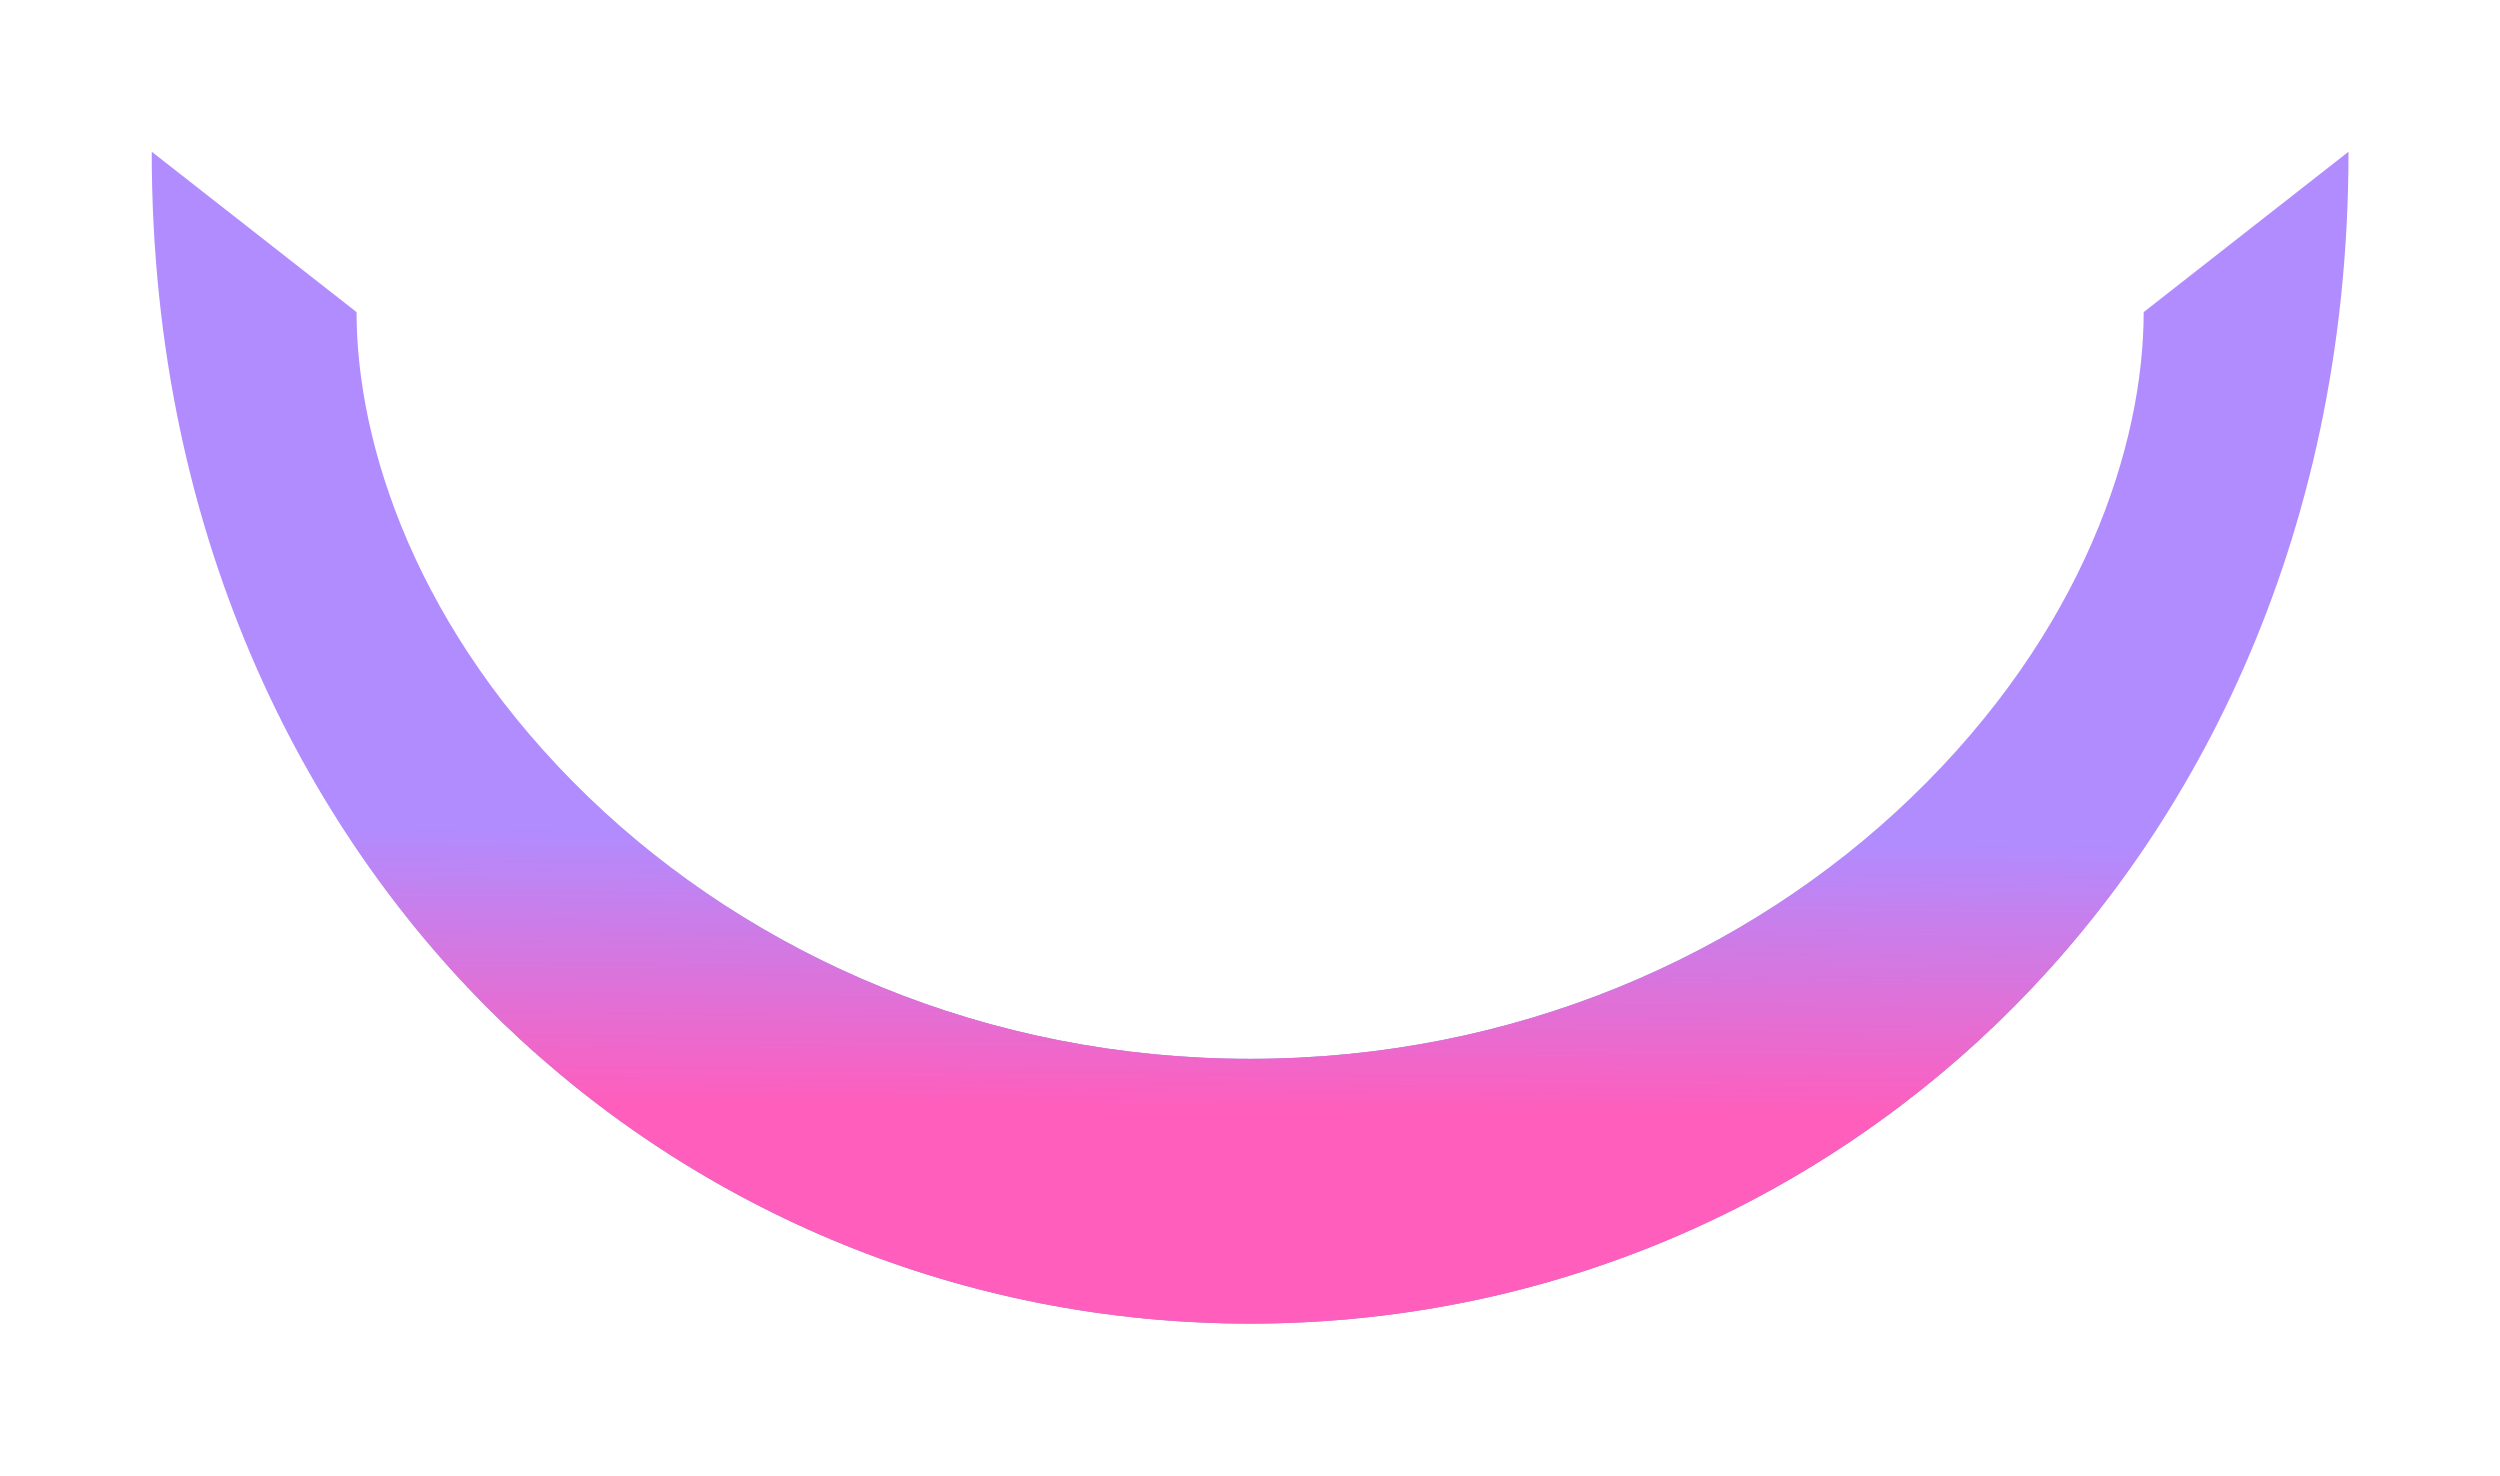
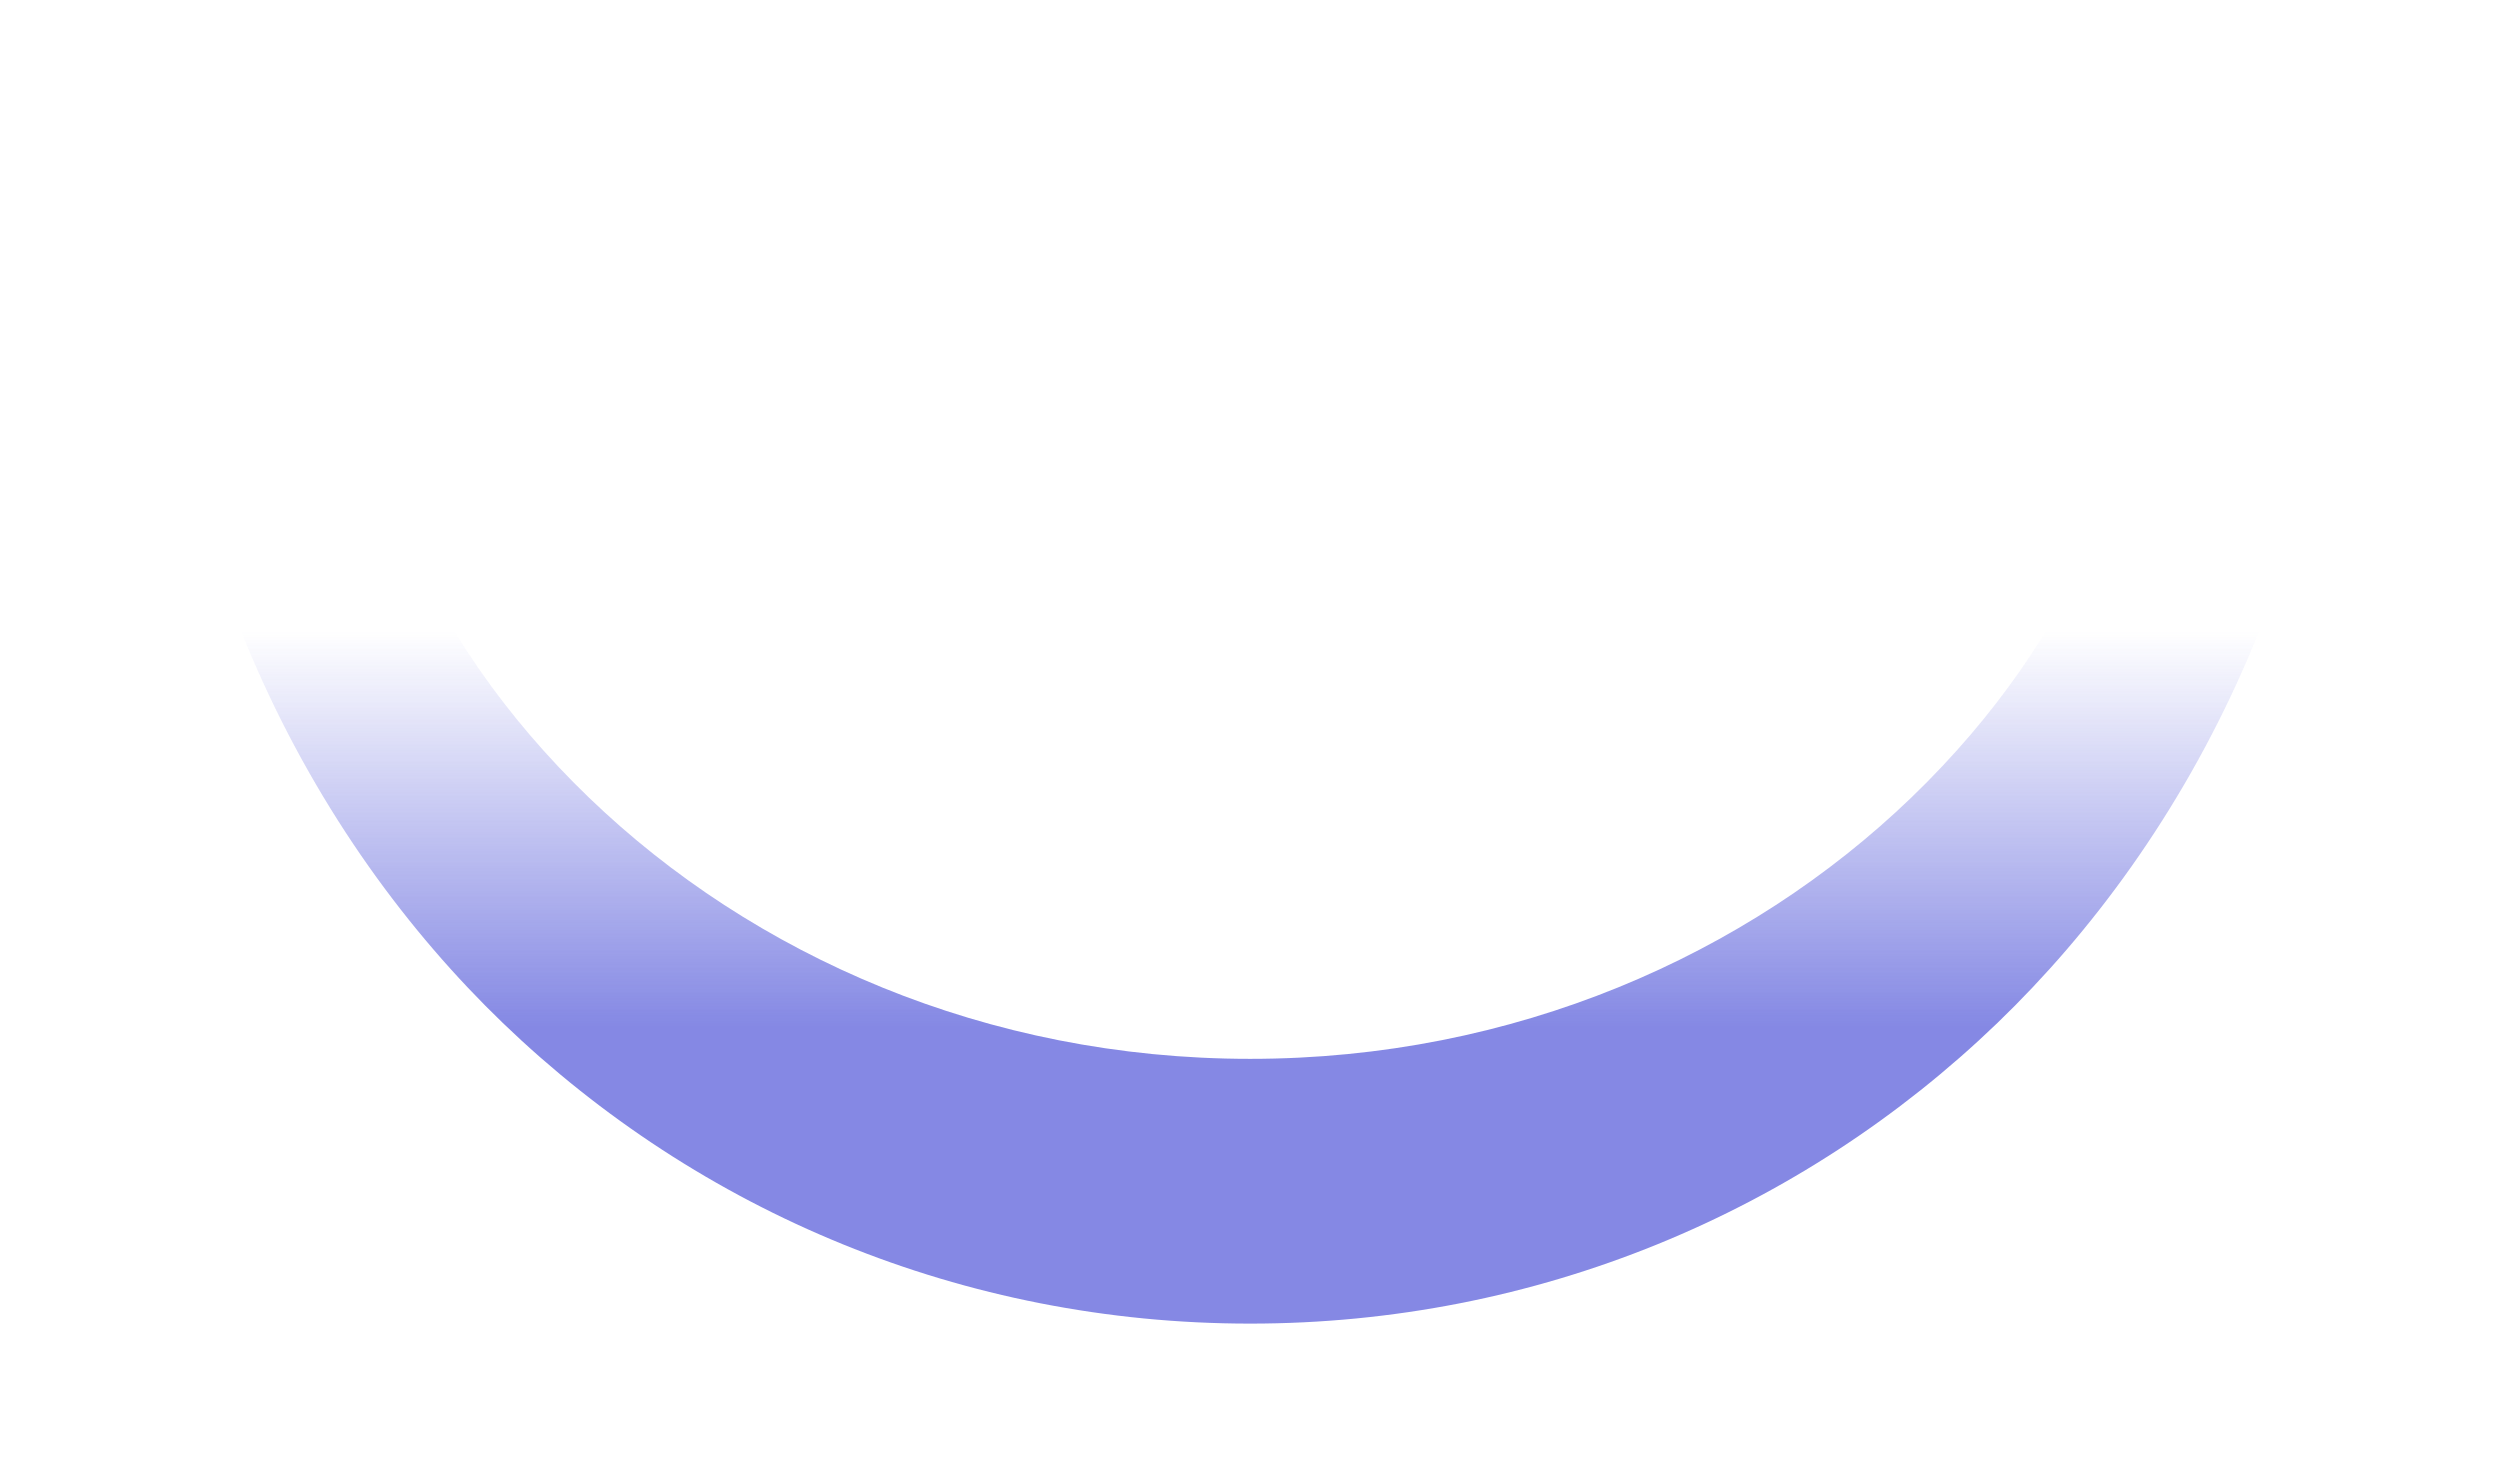
<svg xmlns="http://www.w3.org/2000/svg" fill="none" height="100%" overflow="visible" preserveAspectRatio="none" style="display: block;" viewBox="0 0 1829 1080" width="100%">
  <g filter="url(#filter0_f_0_172)" id="Ellipse 7 (Stroke)" opacity="0.63">
    <path clip-rule="evenodd" d="M430.891 583.541C550.81 699.046 721.744 774.653 914.585 774.653C1107.43 774.653 1278.36 699.046 1398.28 583.541C1524.42 462.04 1568.31 325.371 1568.31 228.339L1718.17 111C1718.17 401.58 1598.94 615.828 1461.36 748.341C1317.56 886.85 1124.17 968.354 914.585 968.354C705.001 968.354 511.608 886.85 367.806 748.341C230.23 615.828 111 401.58 111 111L260.862 228.339C260.862 325.371 304.747 462.04 430.891 583.541Z" fill="url(#paint0_linear_0_172)" fill-rule="evenodd" />
-     <path clip-rule="evenodd" d="M430.891 583.541C550.81 699.046 721.744 774.653 914.585 774.653C1107.43 774.653 1278.36 699.046 1398.28 583.541C1524.42 462.04 1568.31 325.371 1568.31 228.339L1718.17 111C1718.17 401.58 1598.94 615.828 1461.36 748.341C1317.56 886.85 1124.17 968.354 914.585 968.354C705.001 968.354 511.608 886.85 367.806 748.341C230.23 615.828 111 401.58 111 111L260.862 228.339C260.862 325.371 304.747 462.04 430.891 583.541Z" fill="url(#paint1_linear_0_172)" fill-rule="evenodd" />
  </g>
  <defs>
    <filter color-interpolation-filters="sRGB" filterUnits="userSpaceOnUse" height="1078.89" id="filter0_f_0_172" width="1828.71" x="0.231" y="0.231">
      <feFlood flood-opacity="0" result="BackgroundImageFix" />
      <feBlend in="SourceGraphic" in2="BackgroundImageFix" mode="normal" result="shape" />
      <feGaussianBlur result="effect1_foregroundBlur_0_172" stdDeviation="55.385" />
    </filter>
    <linearGradient gradientUnits="userSpaceOnUse" id="paint0_linear_0_172" x1="915.065" x2="915.065" y1="751.024" y2="461.917">
      <stop stop-color="#3D43D4" />
      <stop offset="1" stop-color="#3D43D4" stop-opacity="0" />
    </linearGradient>
    <linearGradient gradientUnits="userSpaceOnUse" id="paint1_linear_0_172" x1="915.065" x2="912.996" y1="611.455" y2="812.817">
      <stop stop-color="#8349FF" />
      <stop offset="1" stop-color="#FF0095" />
    </linearGradient>
  </defs>
</svg>